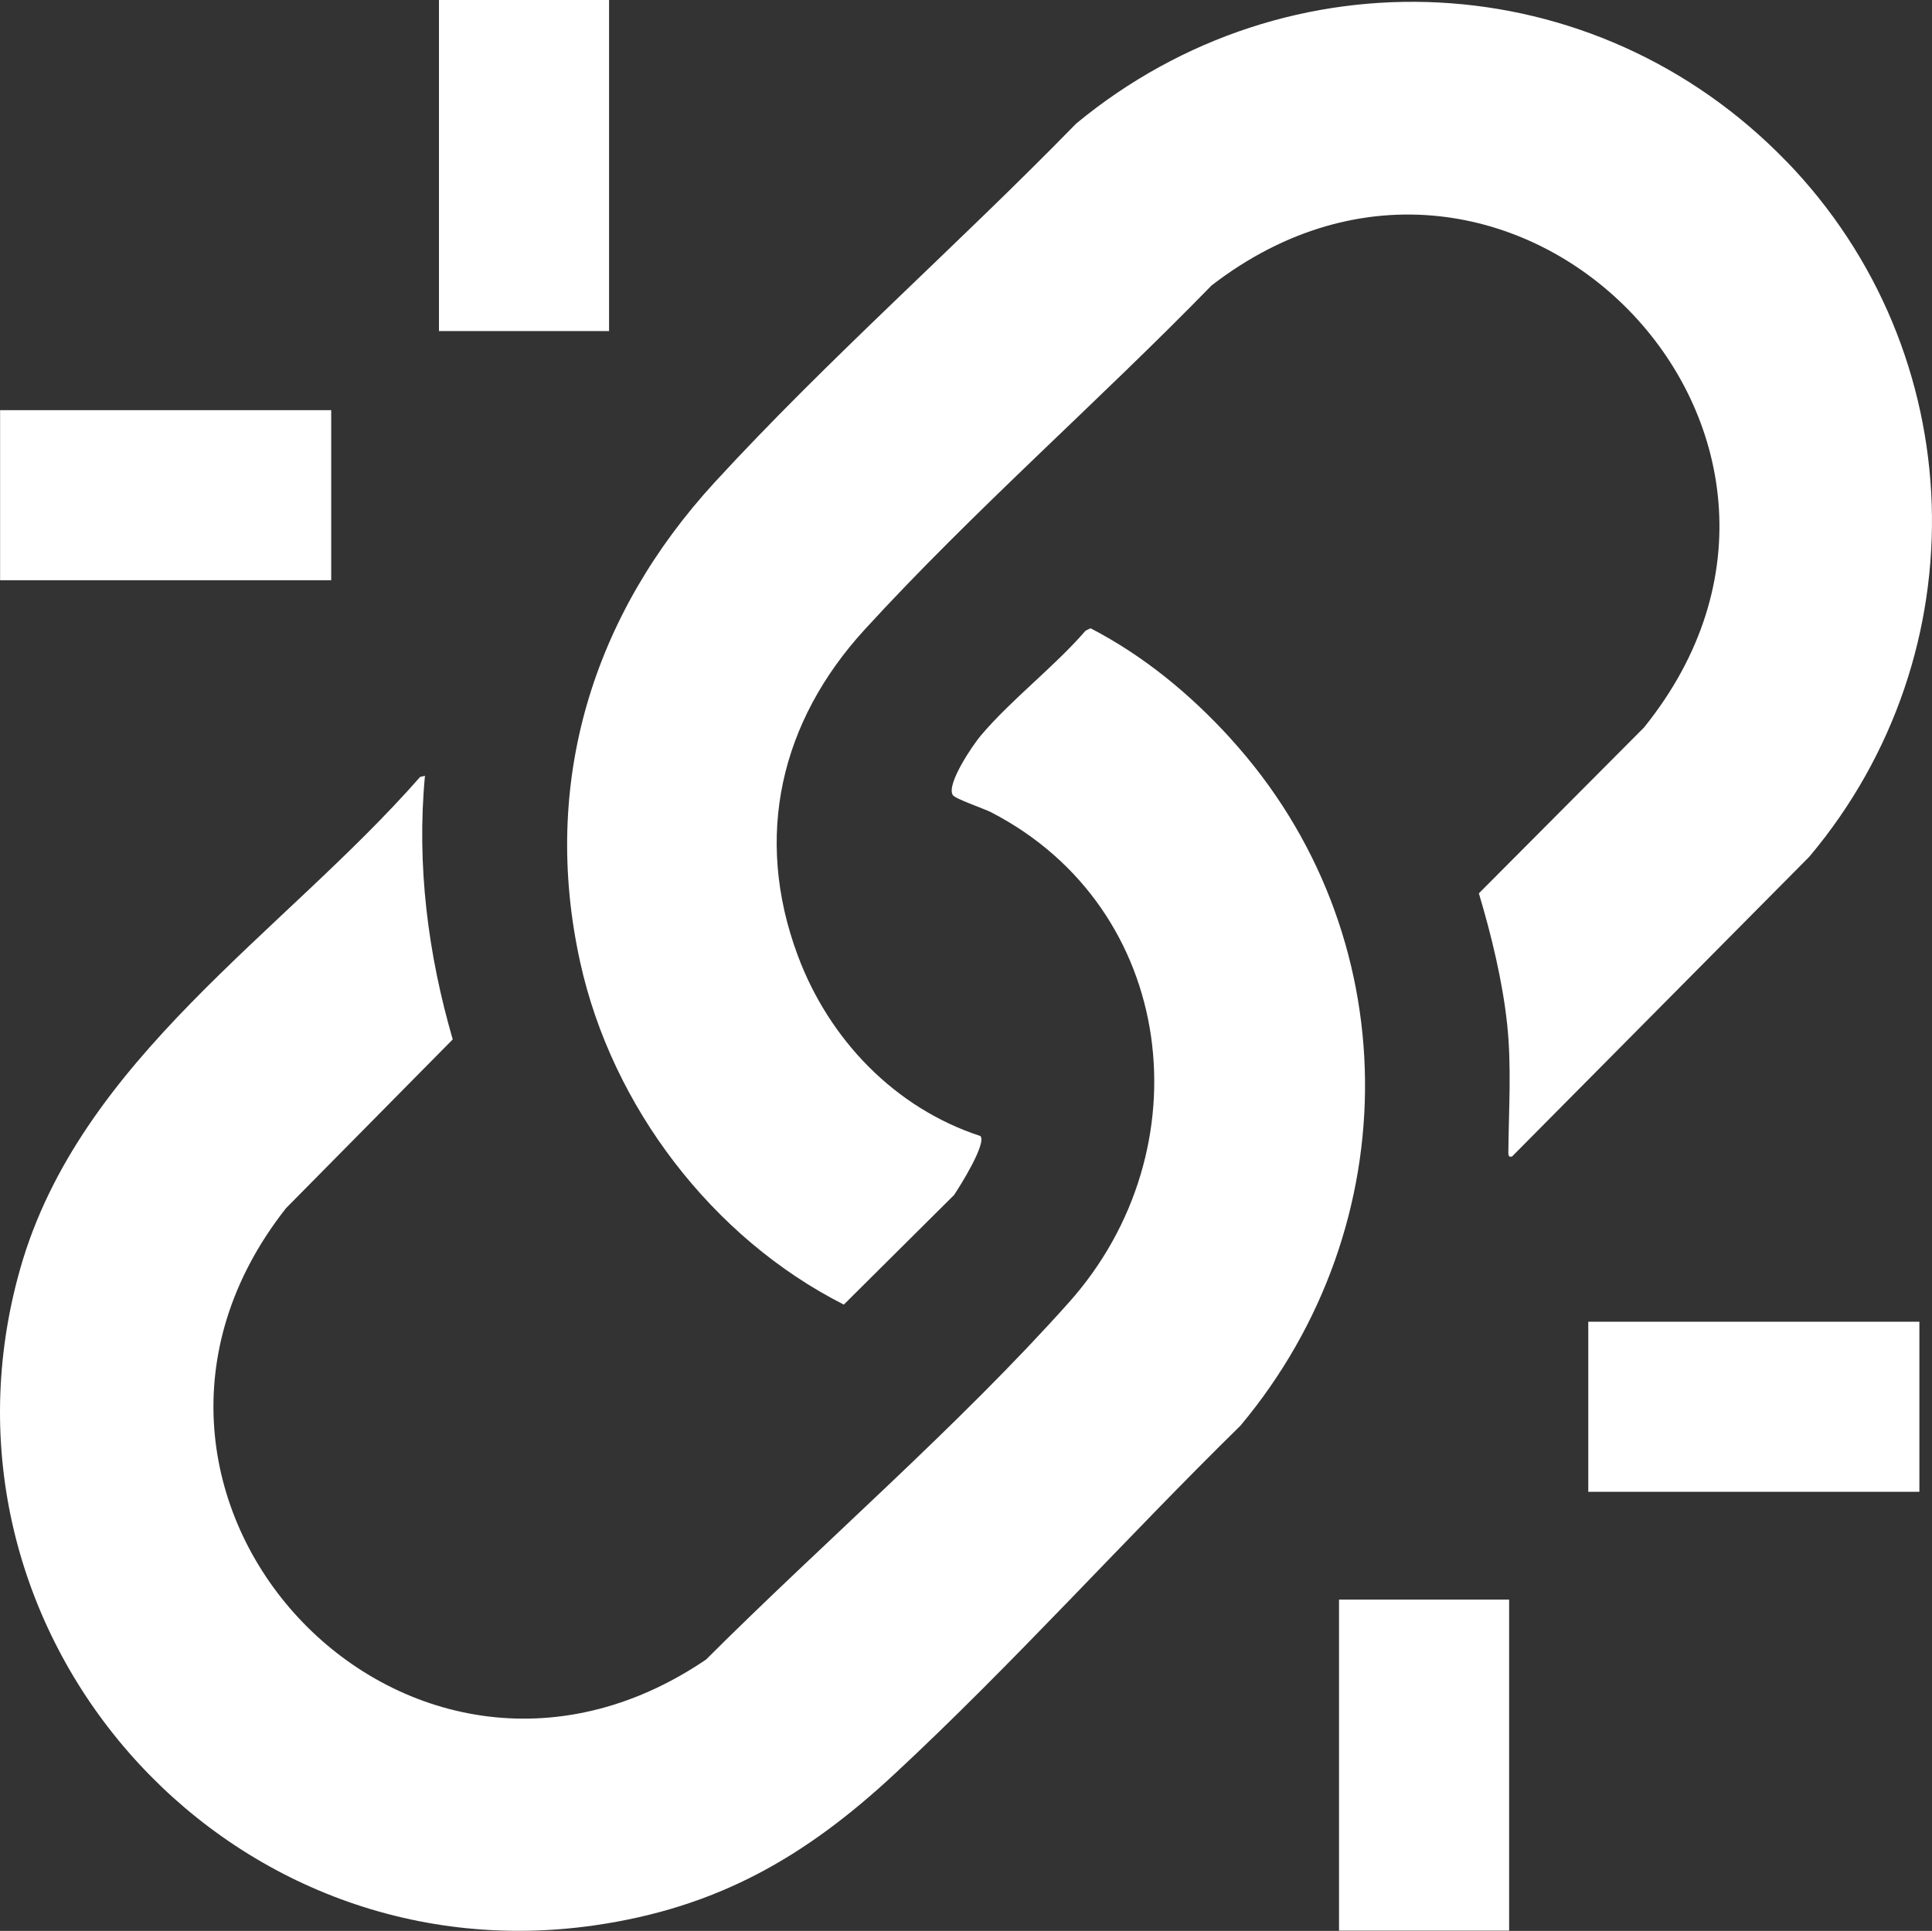
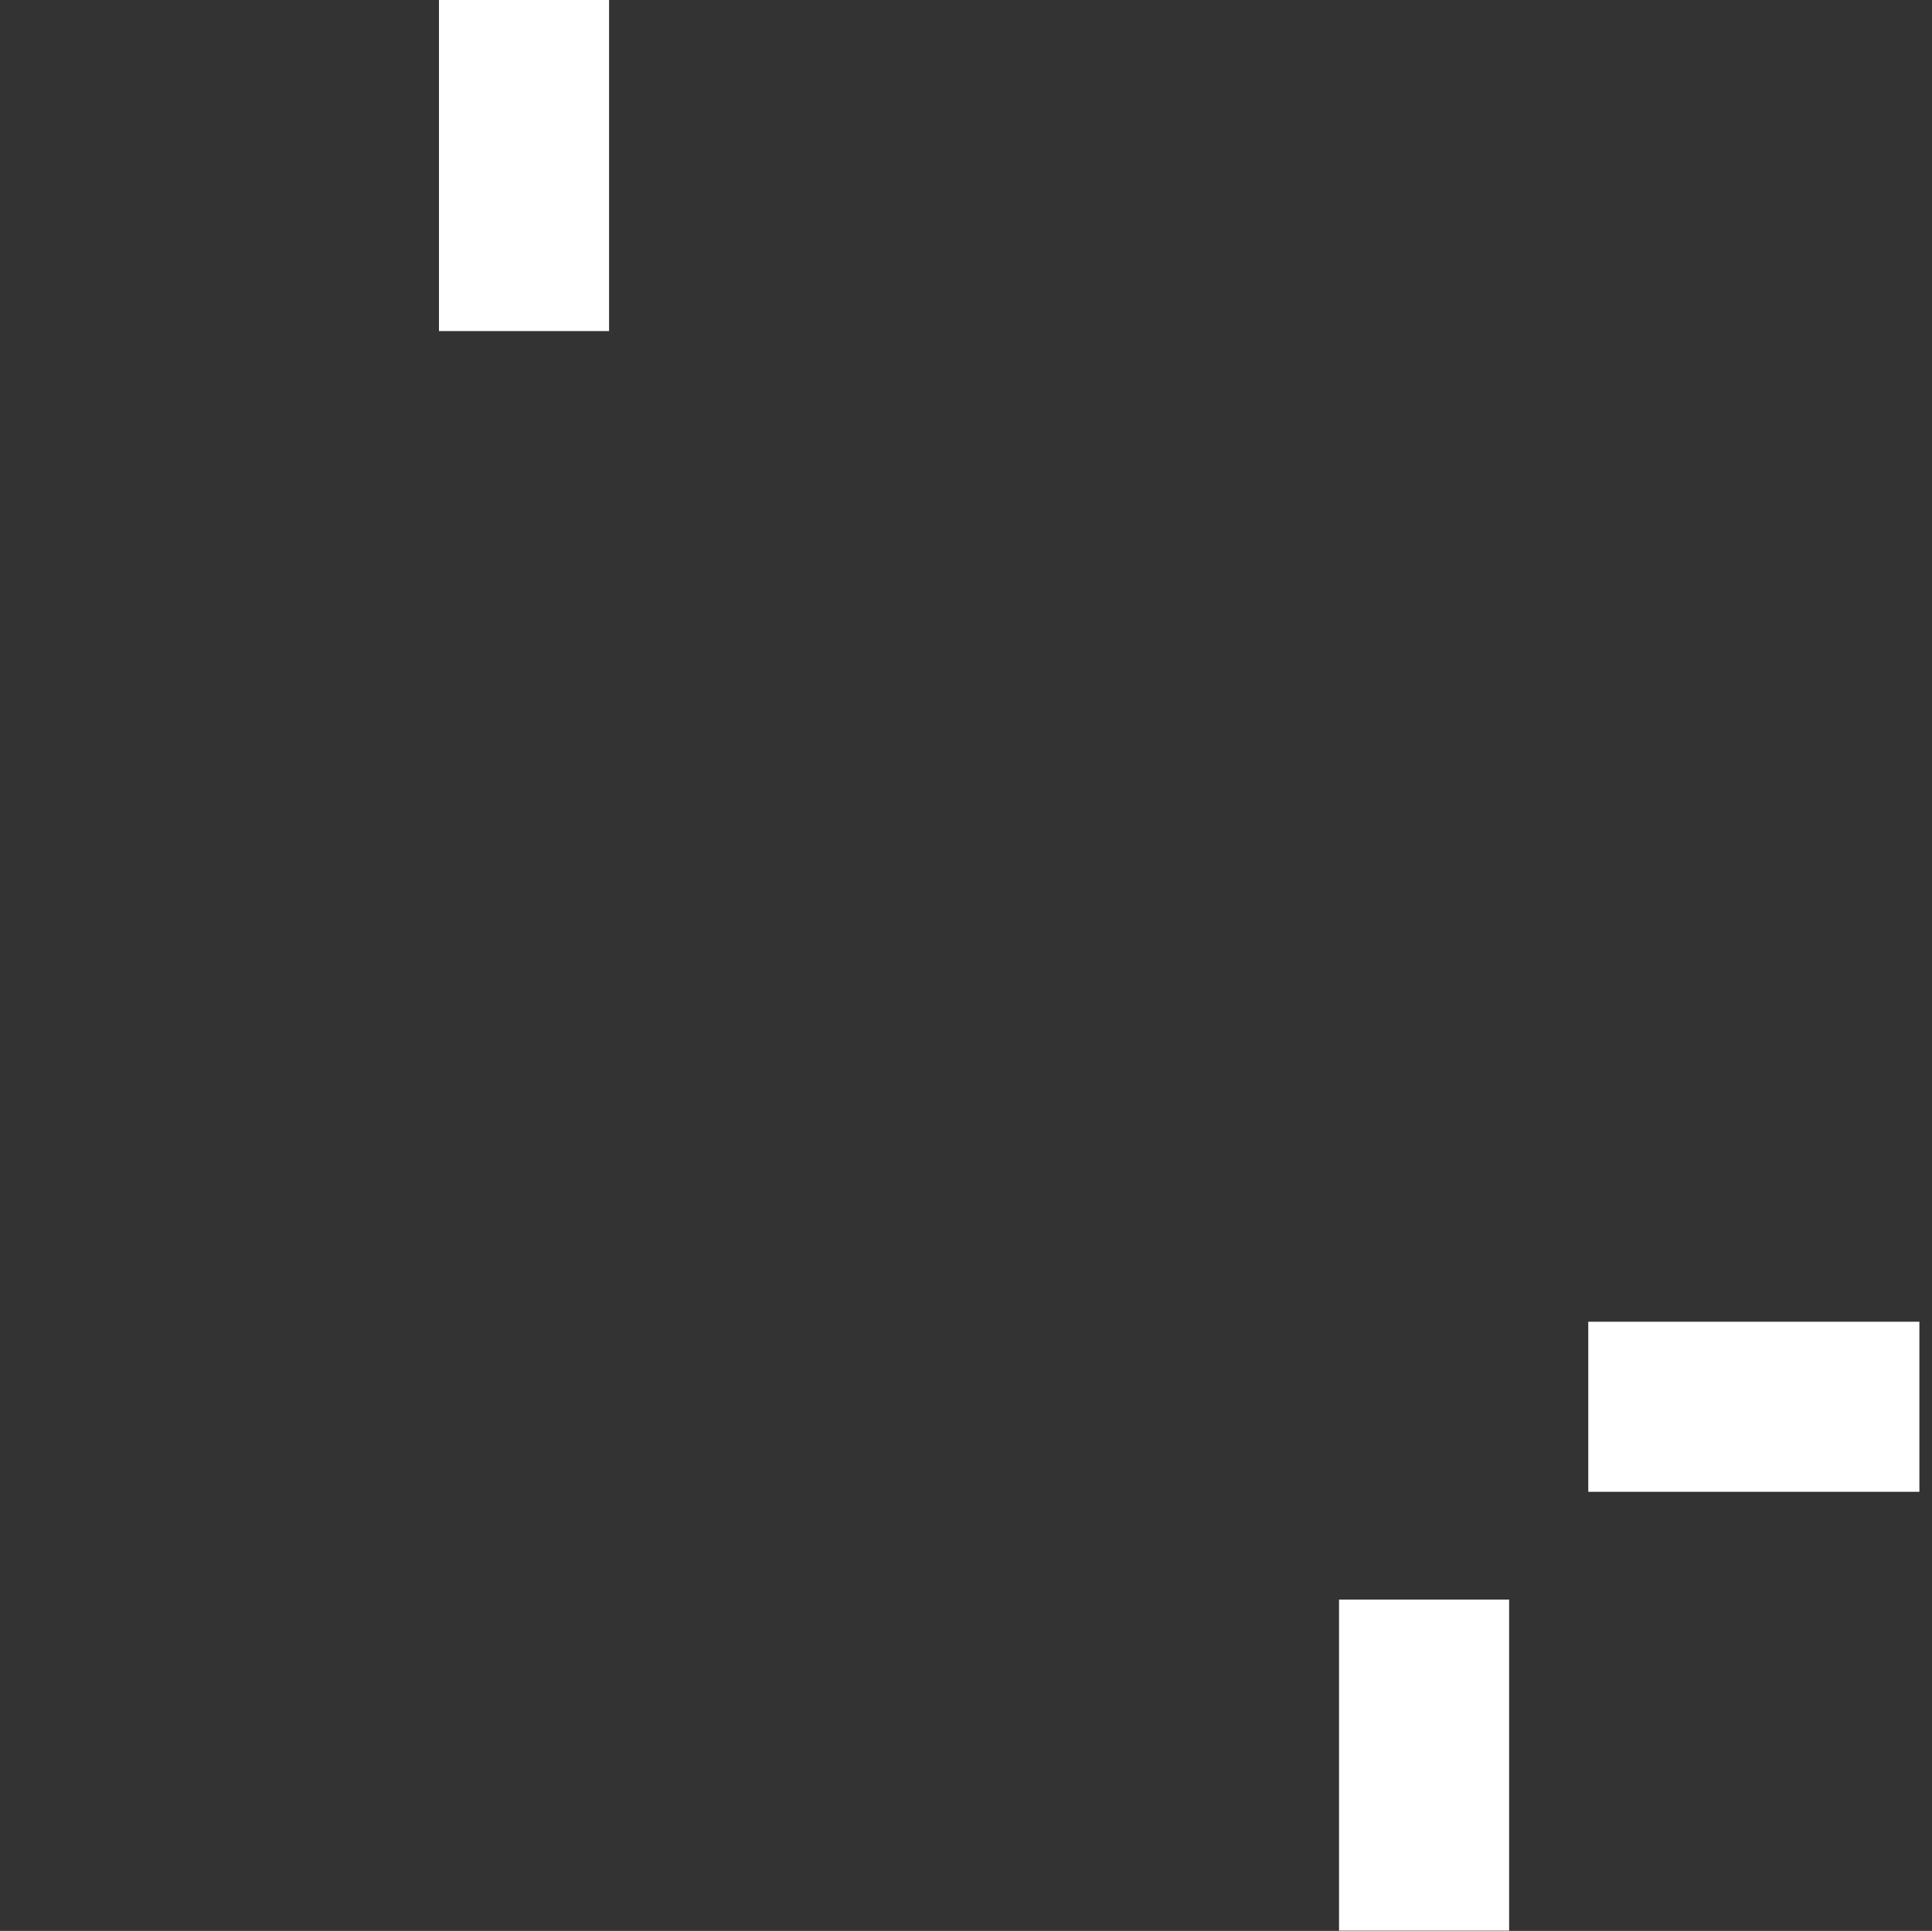
<svg xmlns="http://www.w3.org/2000/svg" id="Layer_1" viewBox="0 0 399.81 399.63">
  <rect x="0" y="0" width="399.81" height="399.63" fill="#333333" stroke="none" />
  <defs>
    <style>.cls-1{fill:#fff;}</style>
  </defs>
-   <path class="cls-1" d="M369.65,33.35c38.37,39.63,40.3,101.73,4.78,143.95l-61.49,62.02c-.67.28-.81-.15-.8-.79.07-8.94.7-17.73-.26-26.65s-3.26-18.34-5.84-26.99l34.16-34.31c49.1-60.82-27.74-139.13-89.49-91.49-23.24,23.88-49.34,46.69-71.79,71.23-17.41,19.03-22.98,42.8-13.85,67.38,6.44,17.36,20.05,31.62,37.82,37.42,1.32,1.55-4.26,10.44-5.45,12.2l-22.82,22.69c-27.22-13.8-47.96-40.98-54.55-70.83-8.2-37.17,2.55-71.83,27.85-99.38,23.46-25.55,50.52-49.32,74.78-74.22,43.93-36.29,107.35-33.12,146.94,7.78Z" />
-   <path class="cls-1" d="M254.65,152.85c36.68,40.25,36.84,100.64,2.05,142.21-24.04,23.58-47.11,49.38-71.75,72.25-18.39,17.07-36.55,27.5-61.84,31.16-77.13,11.15-140.23-60.96-118.92-135.92,12.32-43.33,54.33-69.35,82.75-101.75l1-.24c-1.74,18.42.61,36.89,5.75,54.56l-34.5,34.93c-46.61,59.19,24.51,135.77,86.92,93.42,24.31-24.28,52.26-48.33,75.09-73.91,28.26-31.65,22.4-81.54-16.08-101.44-1.47-.76-7.46-2.78-7.95-3.57-1.39-2.23,4.14-10.35,5.76-12.27,6.37-7.54,15.2-14.22,21.74-21.77l1.01-.48c11.03,5.71,20.65,13.67,28.97,22.8Z" />
-   <rect class="cls-1" x=".02" y="84.89" width="68.52" height="35.2" />
  <rect class="cls-1" x="74.18" y="16.66" width="68.52" height="35.2" transform="translate(74.18 142.7) rotate(-90)" />
  <rect class="cls-1" x="260.44" y="347.72" width="68.52" height="35.2" transform="translate(-70.62 660.02) rotate(-90)" />
  <rect class="cls-1" x="328.68" y="273.55" width="68.52" height="35.2" />
</svg>